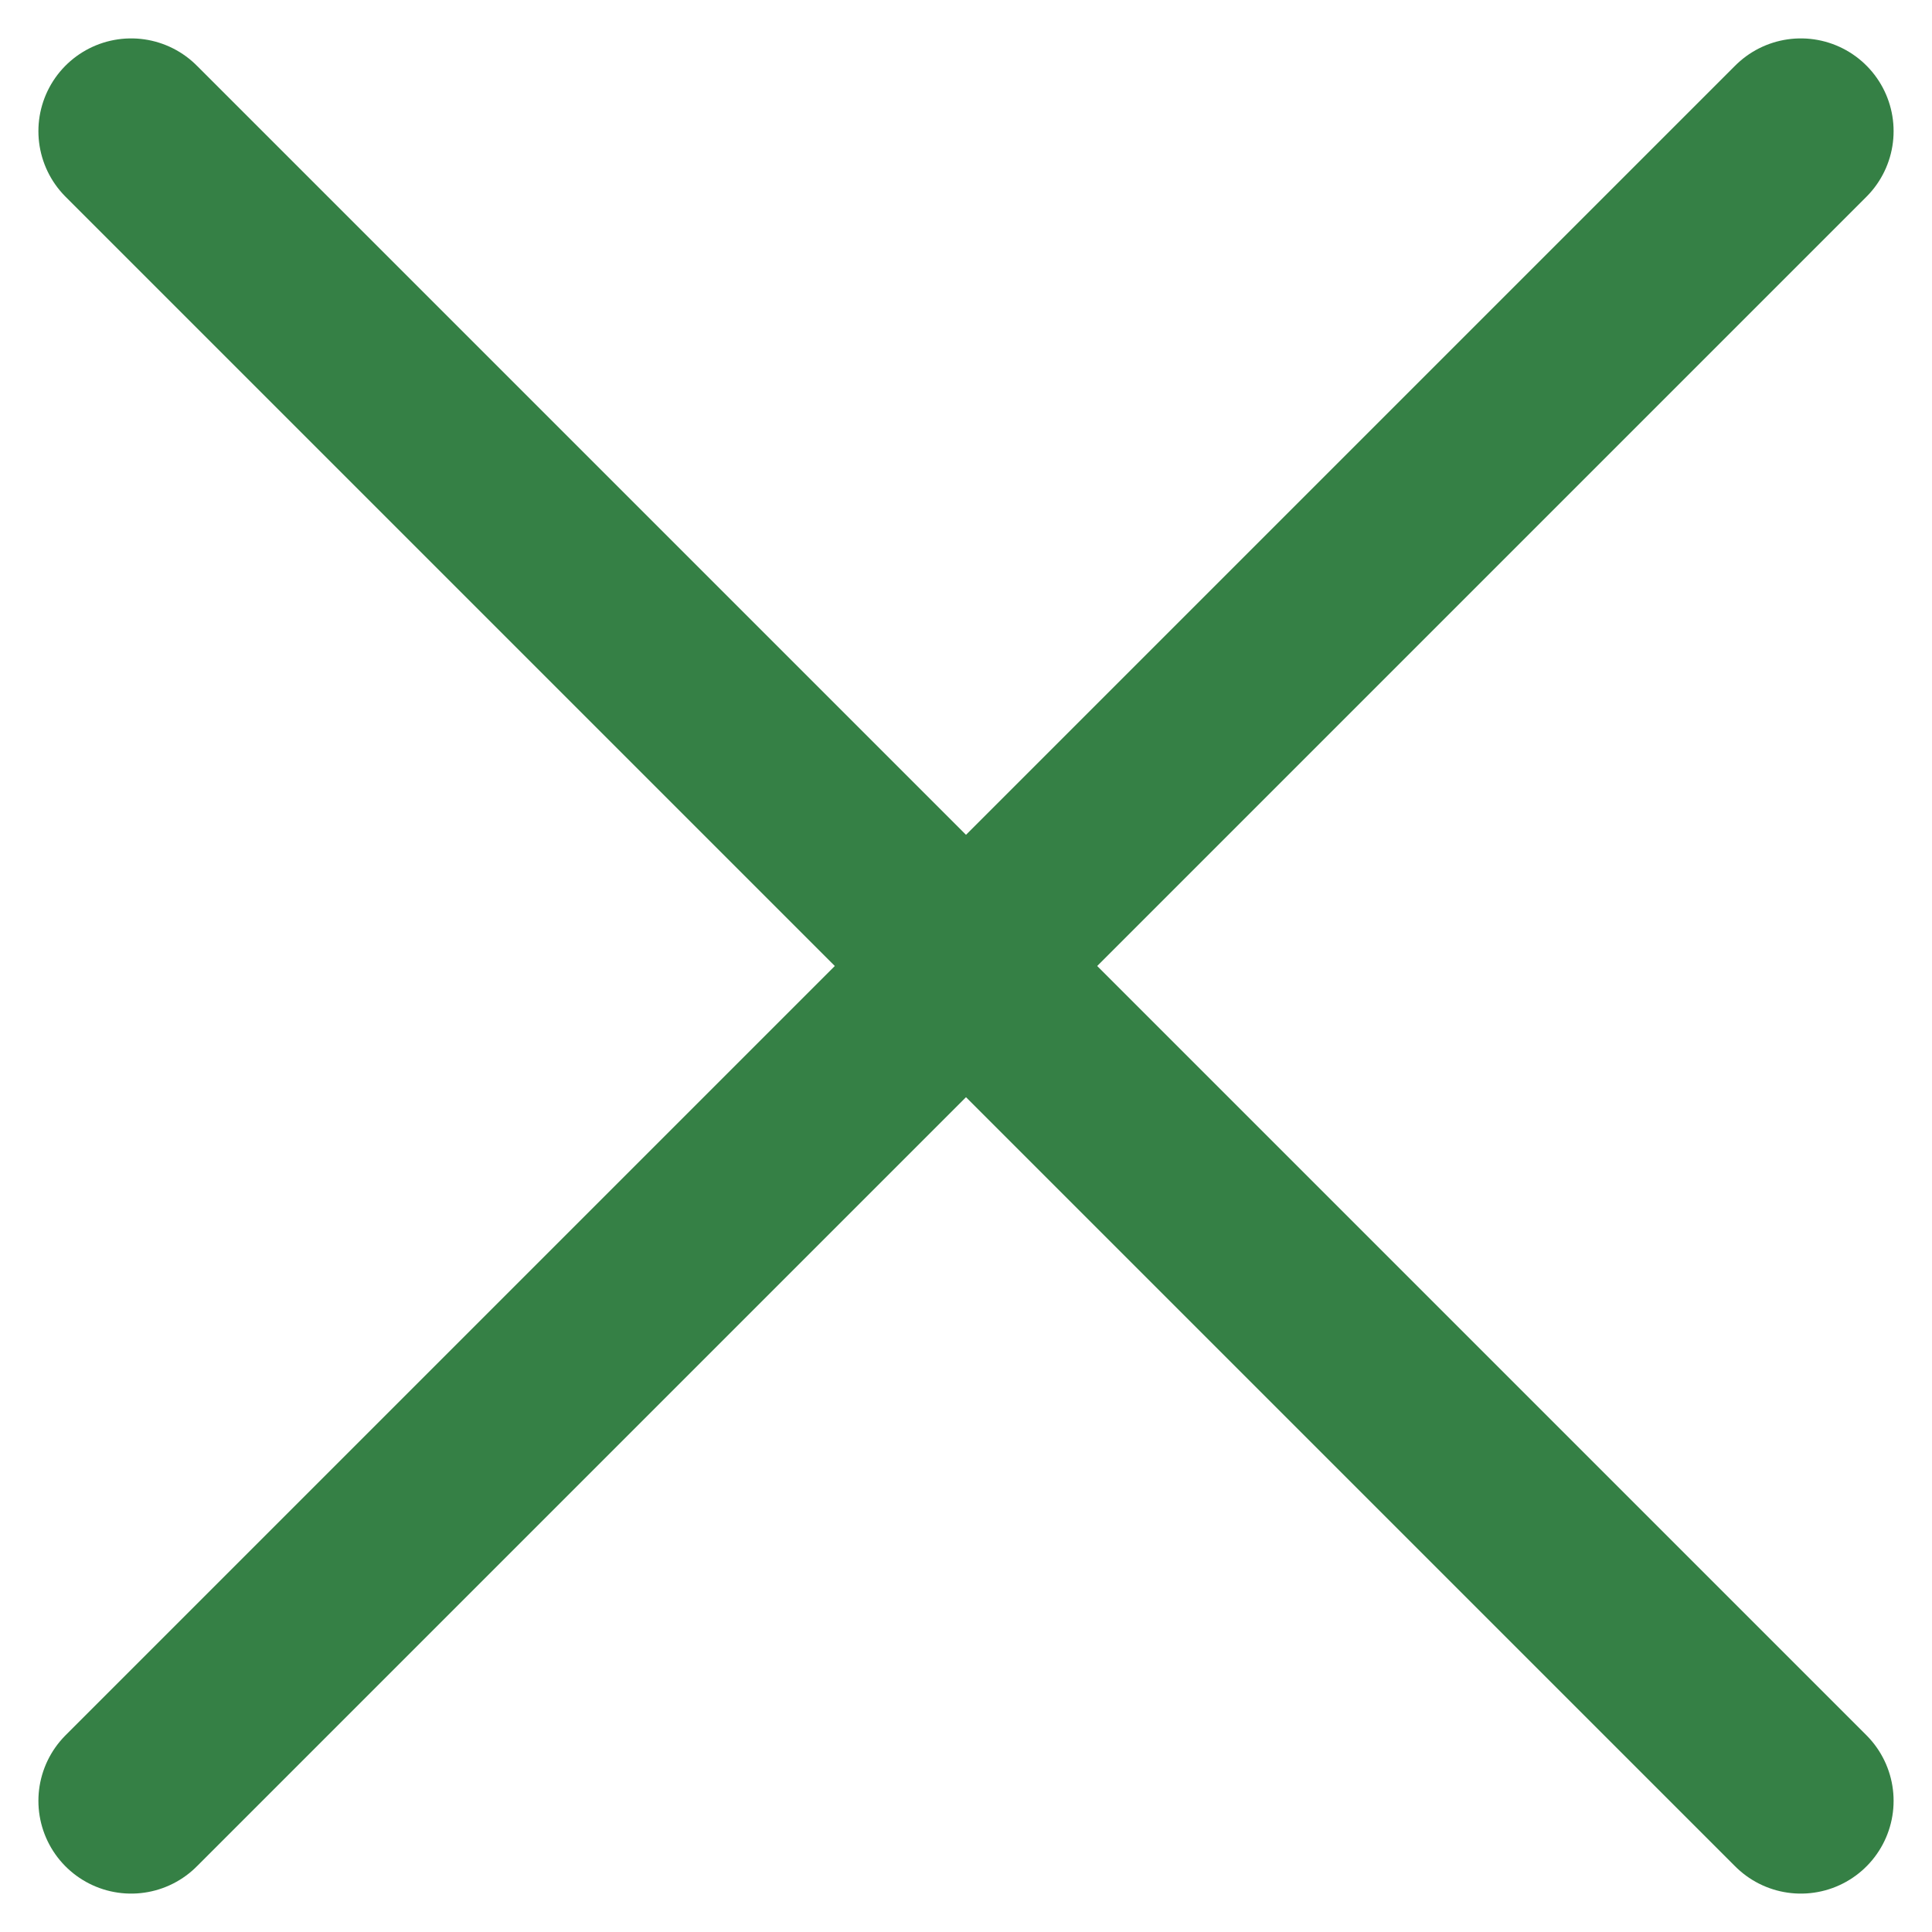
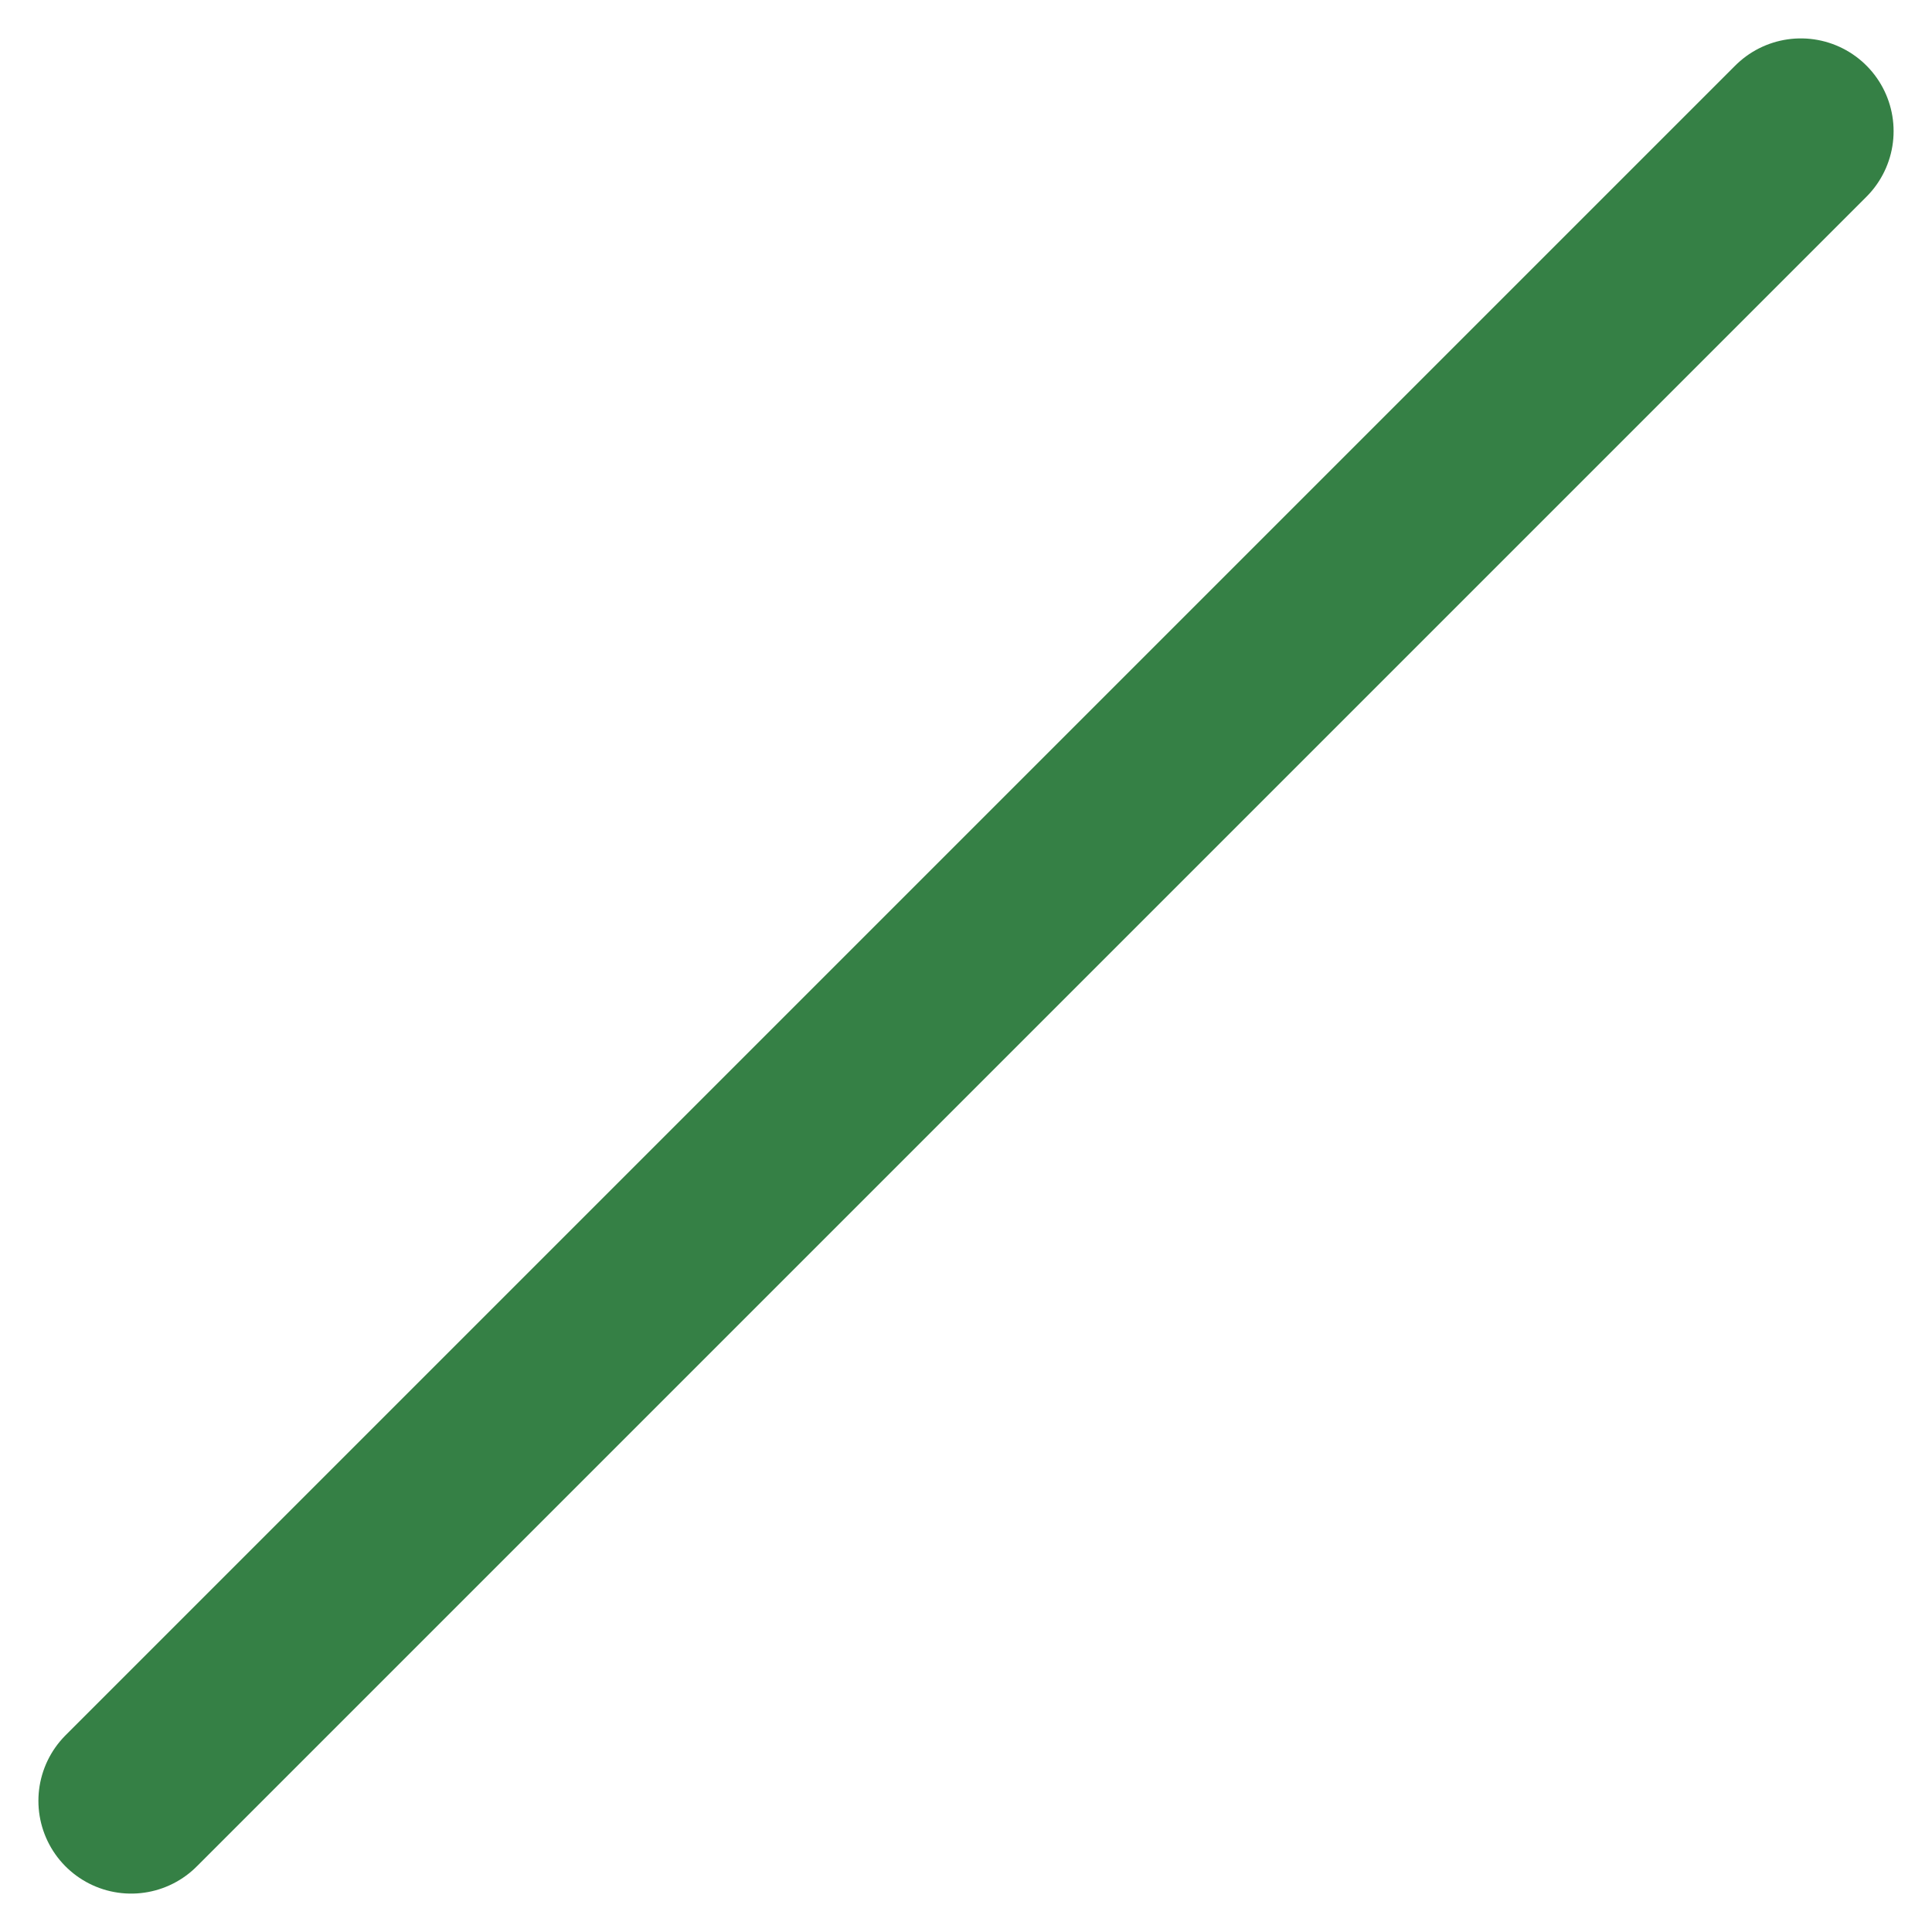
<svg xmlns="http://www.w3.org/2000/svg" width="20.828" height="20.829" viewBox="0 0 20.828 20.829">
  <g id="グループ_5226" data-name="グループ 5226" transform="translate(-595.086 -2679.086)">
-     <line id="線_189" data-name="線 189" x2="18" y2="18" transform="translate(596.5 2680.5)" fill="none" stroke="#358045" stroke-linecap="round" stroke-width="2" />
    <line id="線_190" data-name="線 190" x1="18" y2="18" transform="translate(596.5 2680.5)" fill="none" stroke="#358045" stroke-linecap="round" stroke-width="2" />
  </g>
</svg>